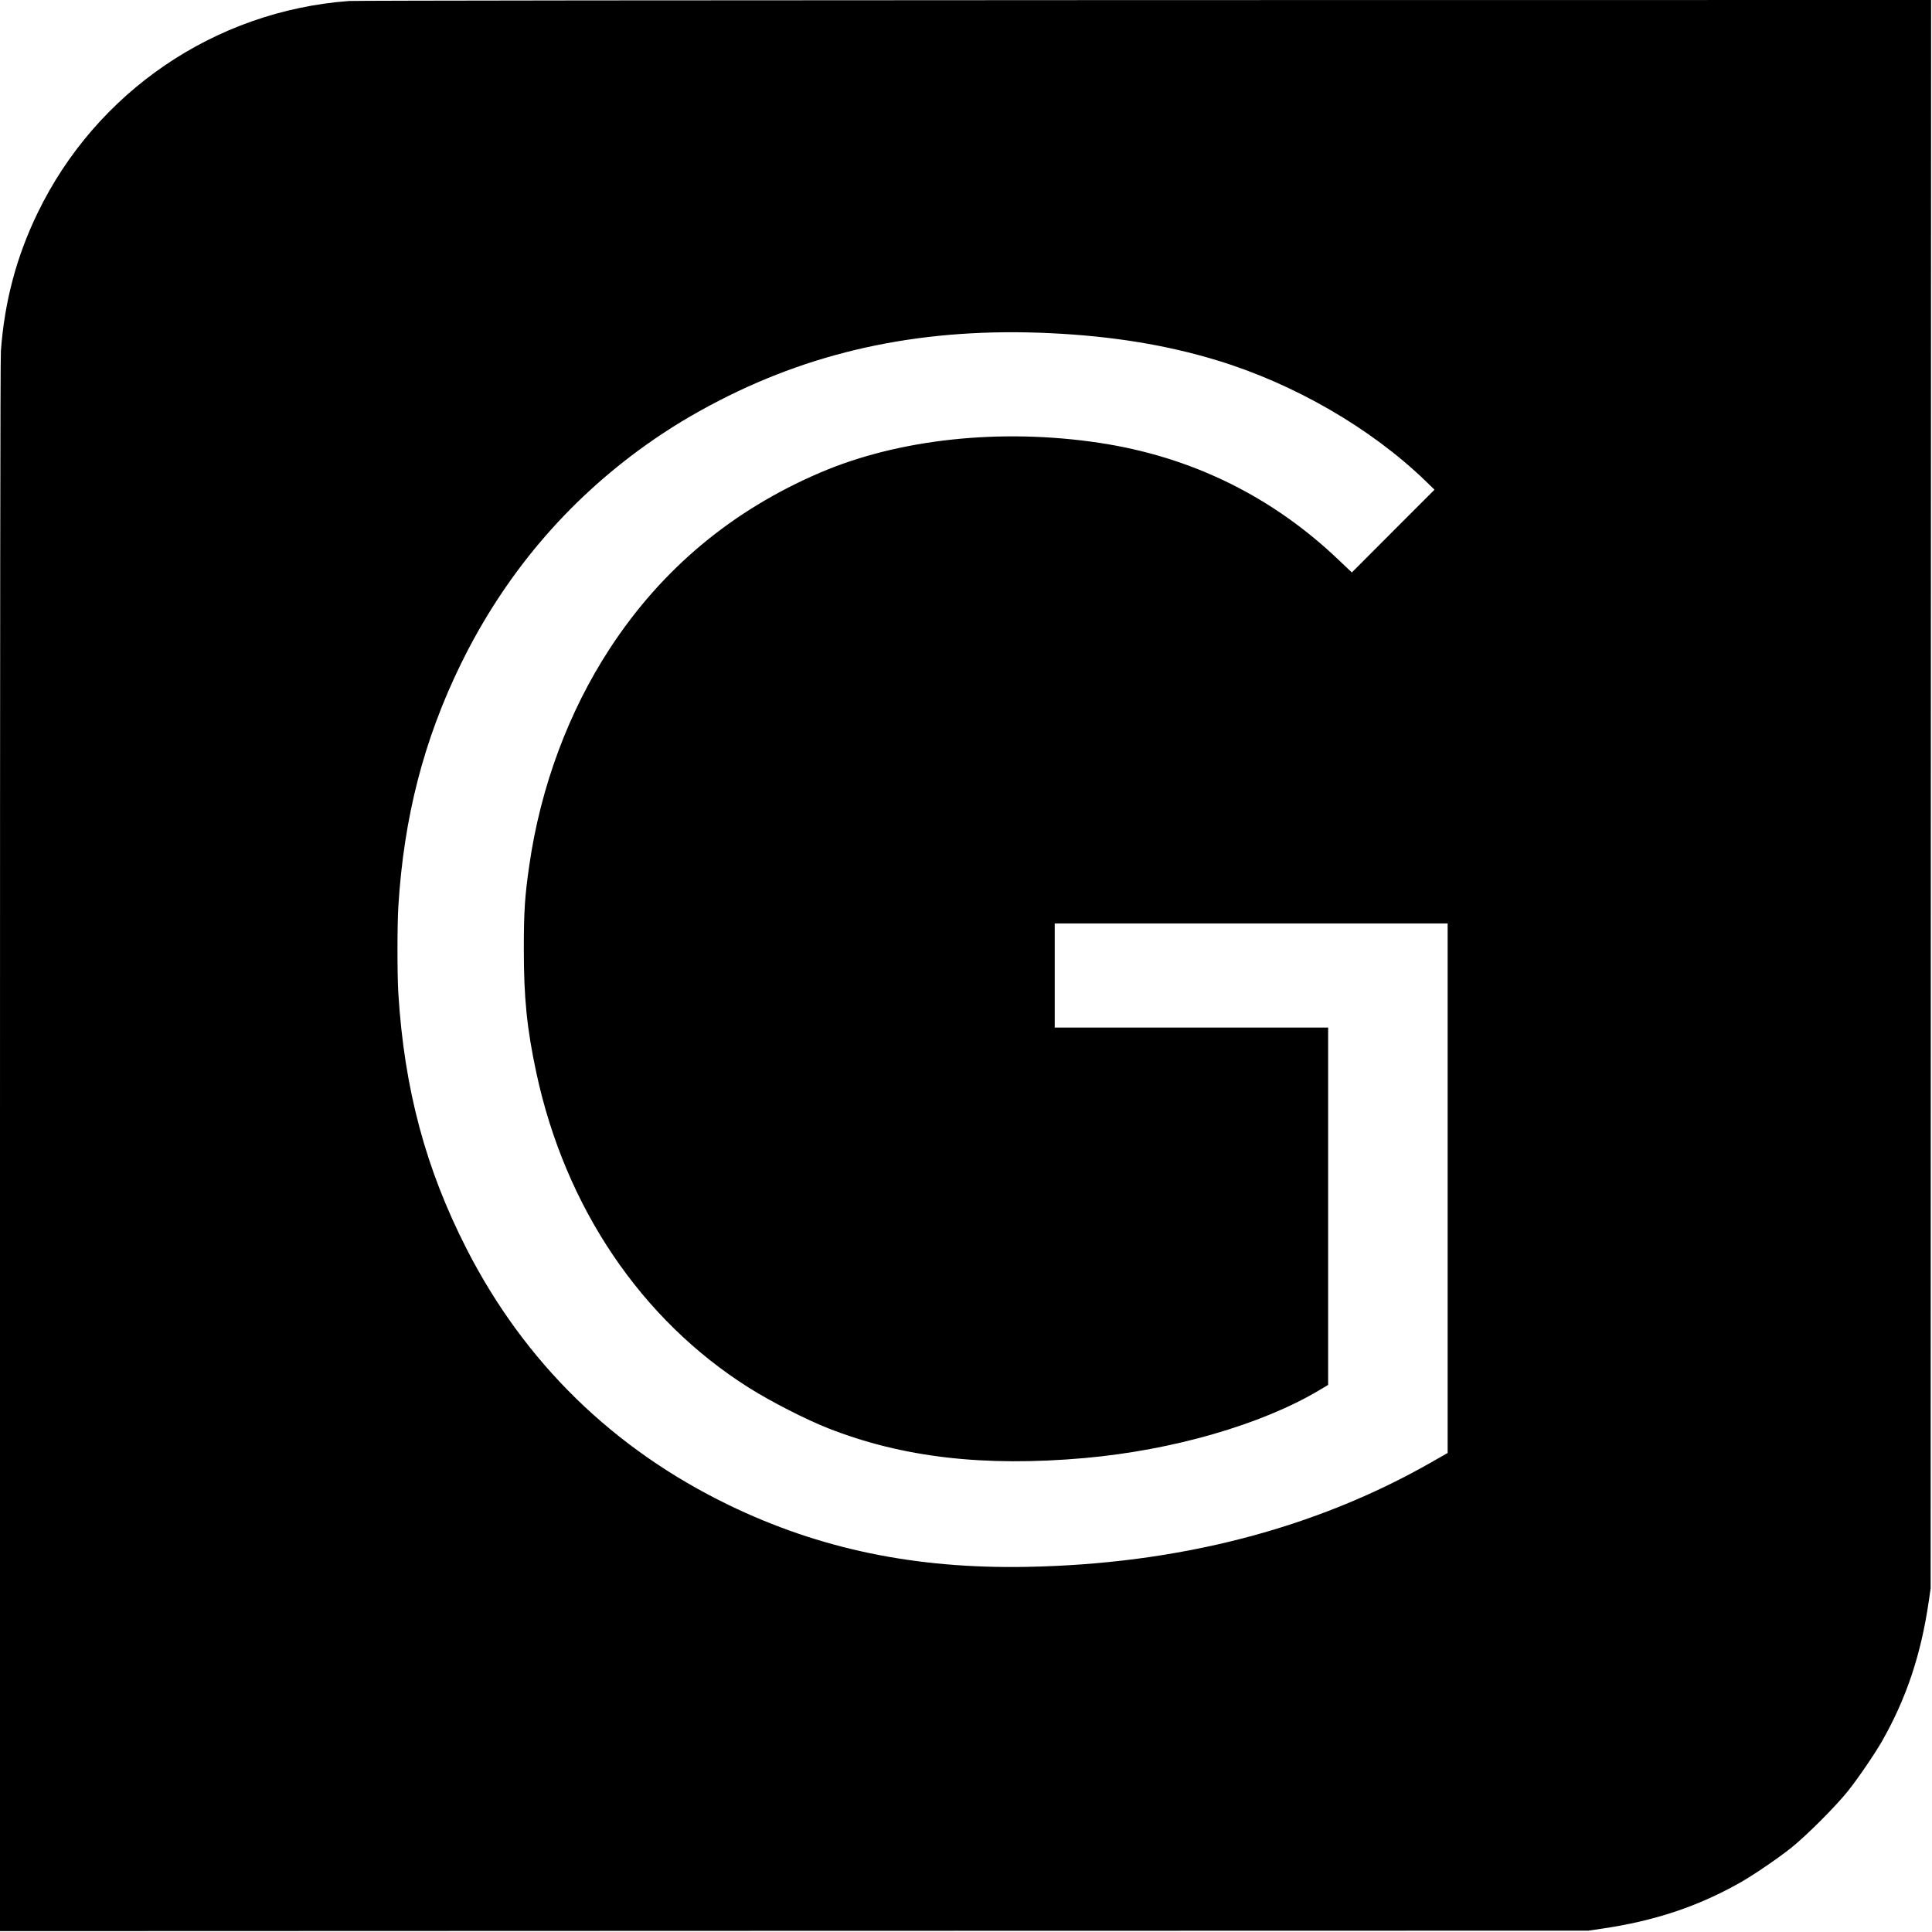
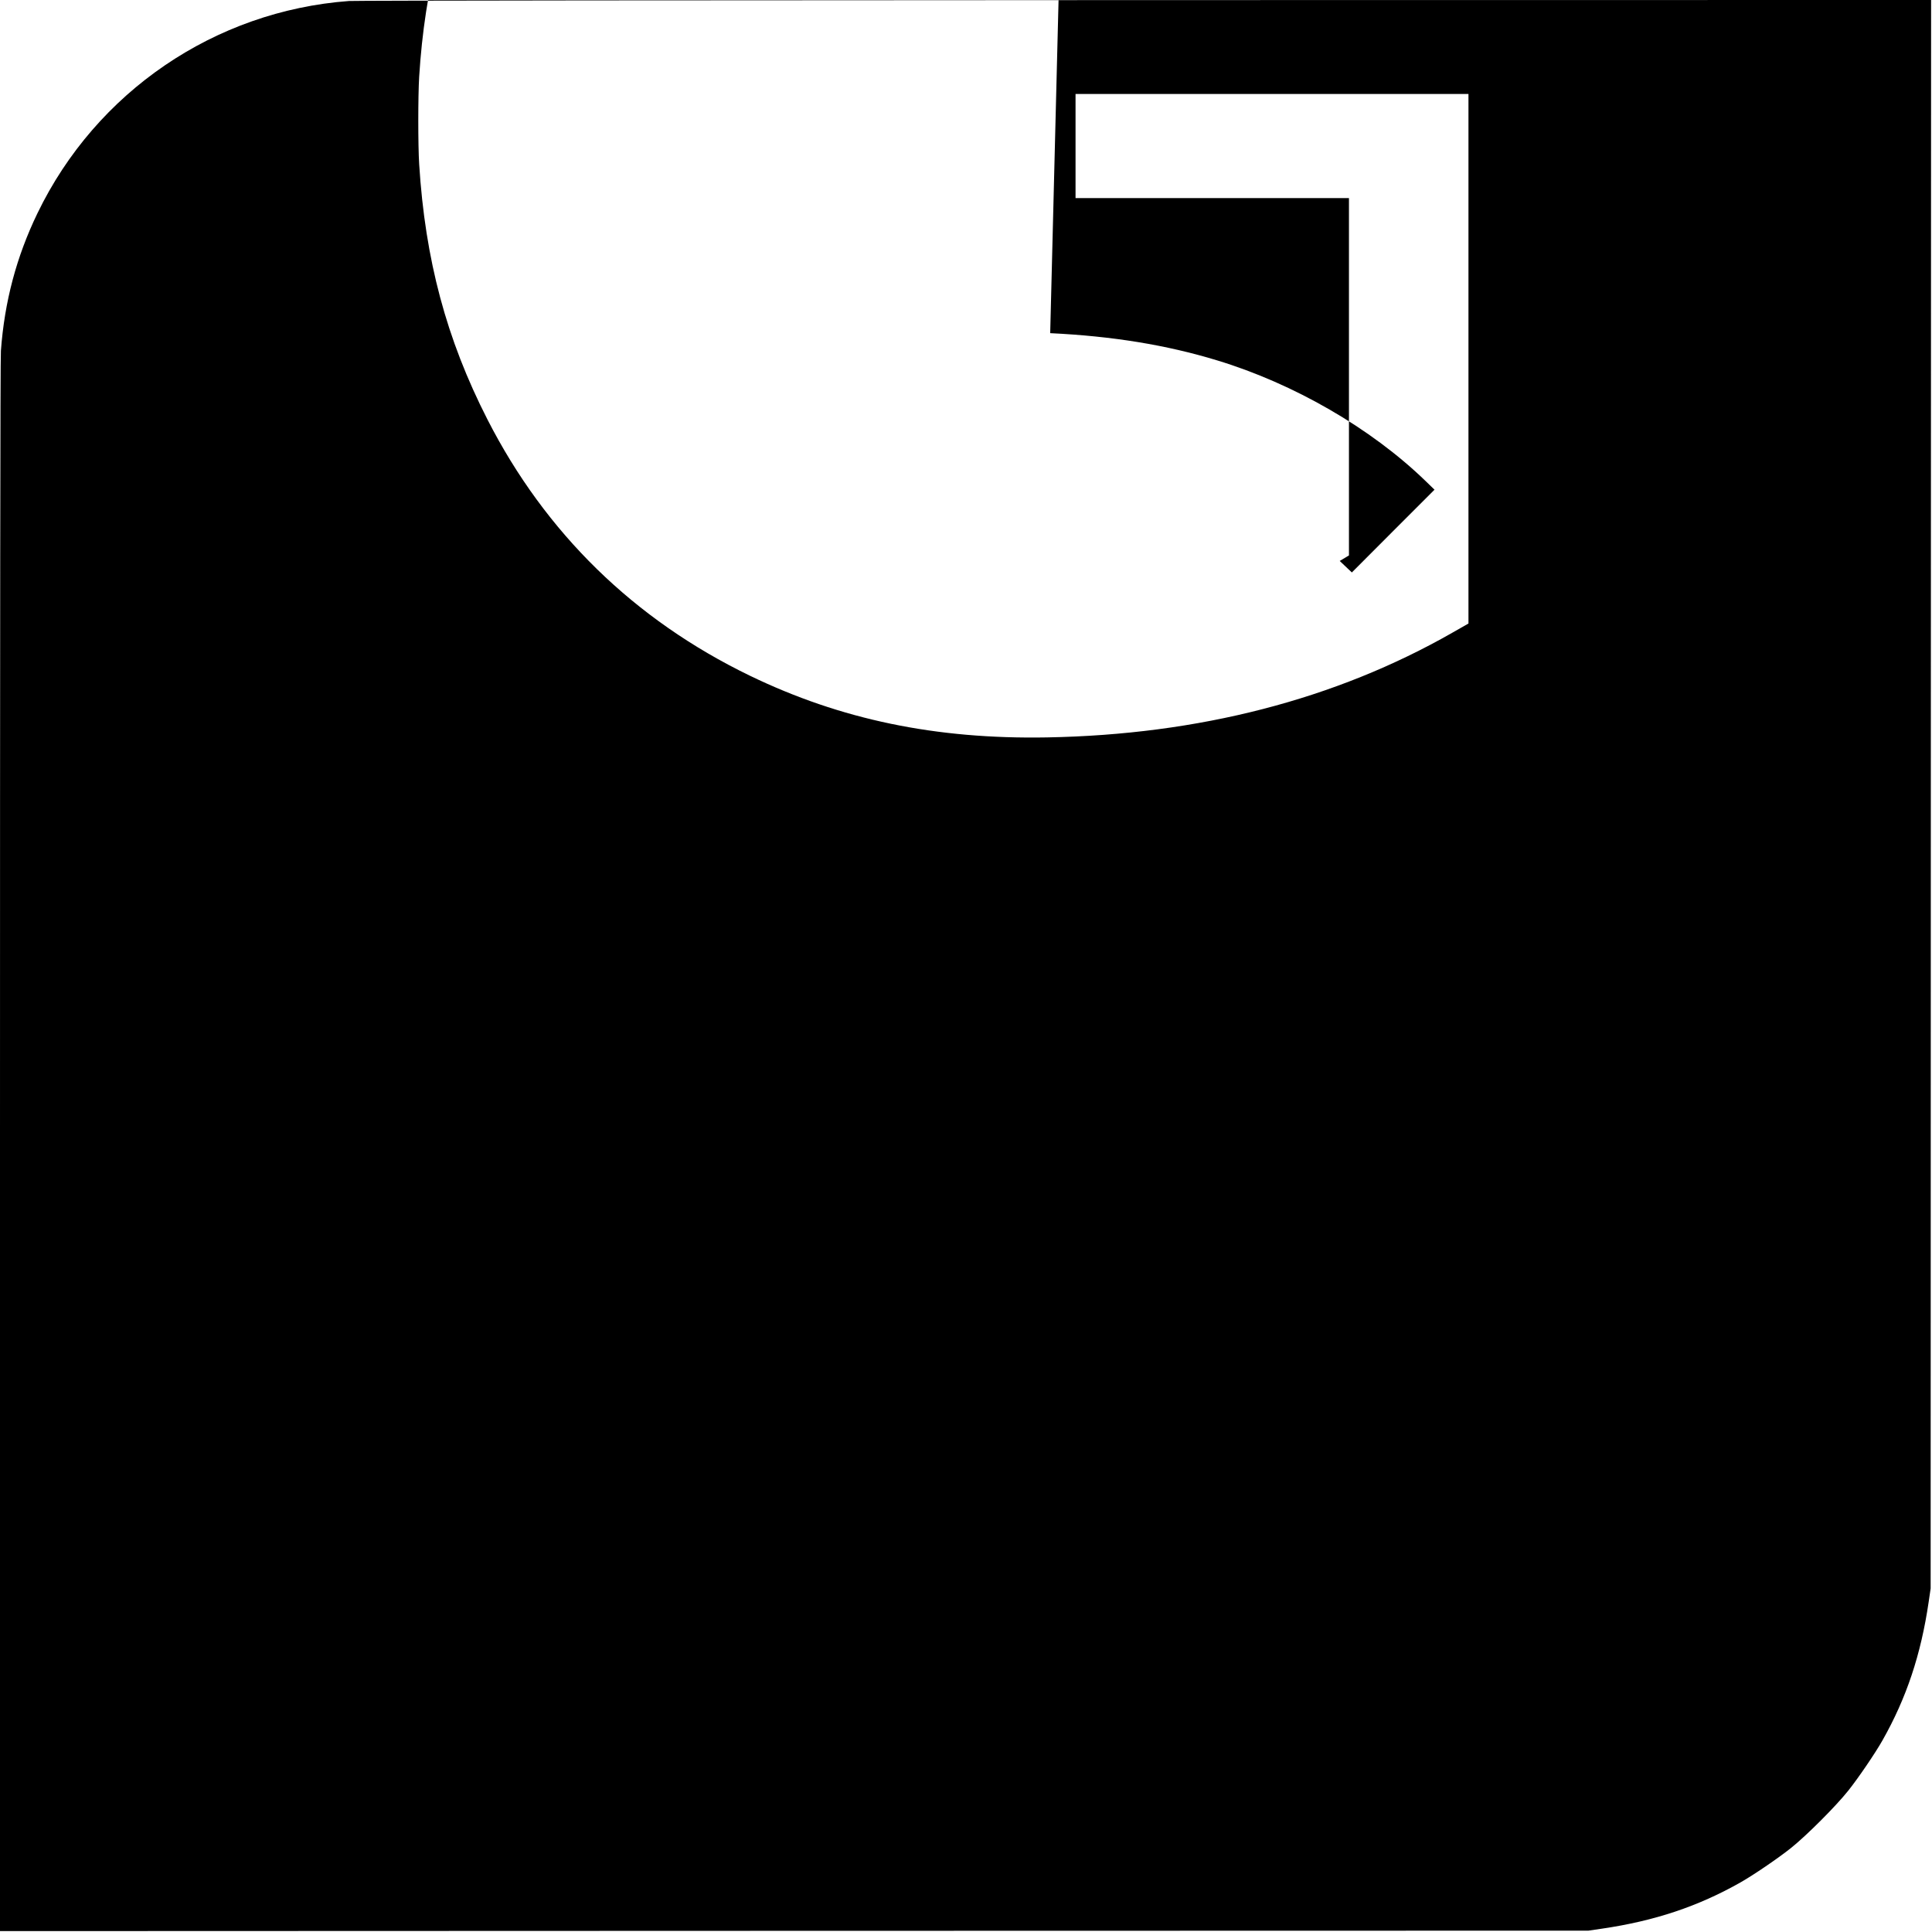
<svg xmlns="http://www.w3.org/2000/svg" version="1.0" width="2134pt" height="2134pt" viewBox="0 0 2134 2134" preserveAspectRatio="xMidYMid meet">
  <g transform="translate(0,2134) scale(0.1,-0.1)" fill="#000000" stroke="none">
-     <path d="M3855 21329 c-1482 -110 -2793 -1003 -3441 -2344 -233 -482 -364 -977 -404 -1520 -7 -93 -10 -3047 -10 -8798 l0 -8657 8773 3 8772 2 150 22 c580 85 1061 245 1530 511 140 79 416 267 555 378 173 138 496 461 634 634 111 139 299 415 378 555 266 469 426 950 511 1530 l22 150 2 8773 3 8772 -8682 -1 c-4776 -1 -8732 -5 -8793 -10z m7745 -3669 c689 -33 1283 -130 1842 -300 851 -258 1703 -751 2303 -1332 l100 -97 -457 -457 -456 -457 -134 127 c-742 712 -1638 1152 -2658 1305 -1086 163 -2211 43 -3080 -329 -975 -417 -1750 -1065 -2322 -1940 -458 -700 -768 -1534 -892 -2401 -49 -336 -60 -507 -60 -914 -1 -544 34 -889 139 -1378 318 -1481 1157 -2724 2345 -3474 242 -153 635 -354 875 -448 823 -324 1722 -428 2835 -330 975 87 1951 369 2588 747 l102 61 0 1974 0 1973 -1510 0 -1510 0 0 575 0 575 2170 0 2170 0 0 -2924 0 -2925 -177 -101 c-1290 -737 -2800 -1127 -4478 -1157 -1229 -22 -2280 197 -3283 682 -1278 619 -2257 1575 -2898 2830 -453 887 -688 1765 -754 2820 -13 206 -13 753 0 965 61 985 281 1838 690 2675 480 981 1168 1795 2045 2420 259 184 506 334 810 491 1100 567 2289 809 3655 744z" />
+     <path d="M3855 21329 c-1482 -110 -2793 -1003 -3441 -2344 -233 -482 -364 -977 -404 -1520 -7 -93 -10 -3047 -10 -8798 l0 -8657 8773 3 8772 2 150 22 c580 85 1061 245 1530 511 140 79 416 267 555 378 173 138 496 461 634 634 111 139 299 415 378 555 266 469 426 950 511 1530 l22 150 2 8773 3 8772 -8682 -1 c-4776 -1 -8732 -5 -8793 -10z m7745 -3669 c689 -33 1283 -130 1842 -300 851 -258 1703 -751 2303 -1332 l100 -97 -457 -457 -456 -457 -134 127 l102 61 0 1974 0 1973 -1510 0 -1510 0 0 575 0 575 2170 0 2170 0 0 -2924 0 -2925 -177 -101 c-1290 -737 -2800 -1127 -4478 -1157 -1229 -22 -2280 197 -3283 682 -1278 619 -2257 1575 -2898 2830 -453 887 -688 1765 -754 2820 -13 206 -13 753 0 965 61 985 281 1838 690 2675 480 981 1168 1795 2045 2420 259 184 506 334 810 491 1100 567 2289 809 3655 744z" />
  </g>
</svg>